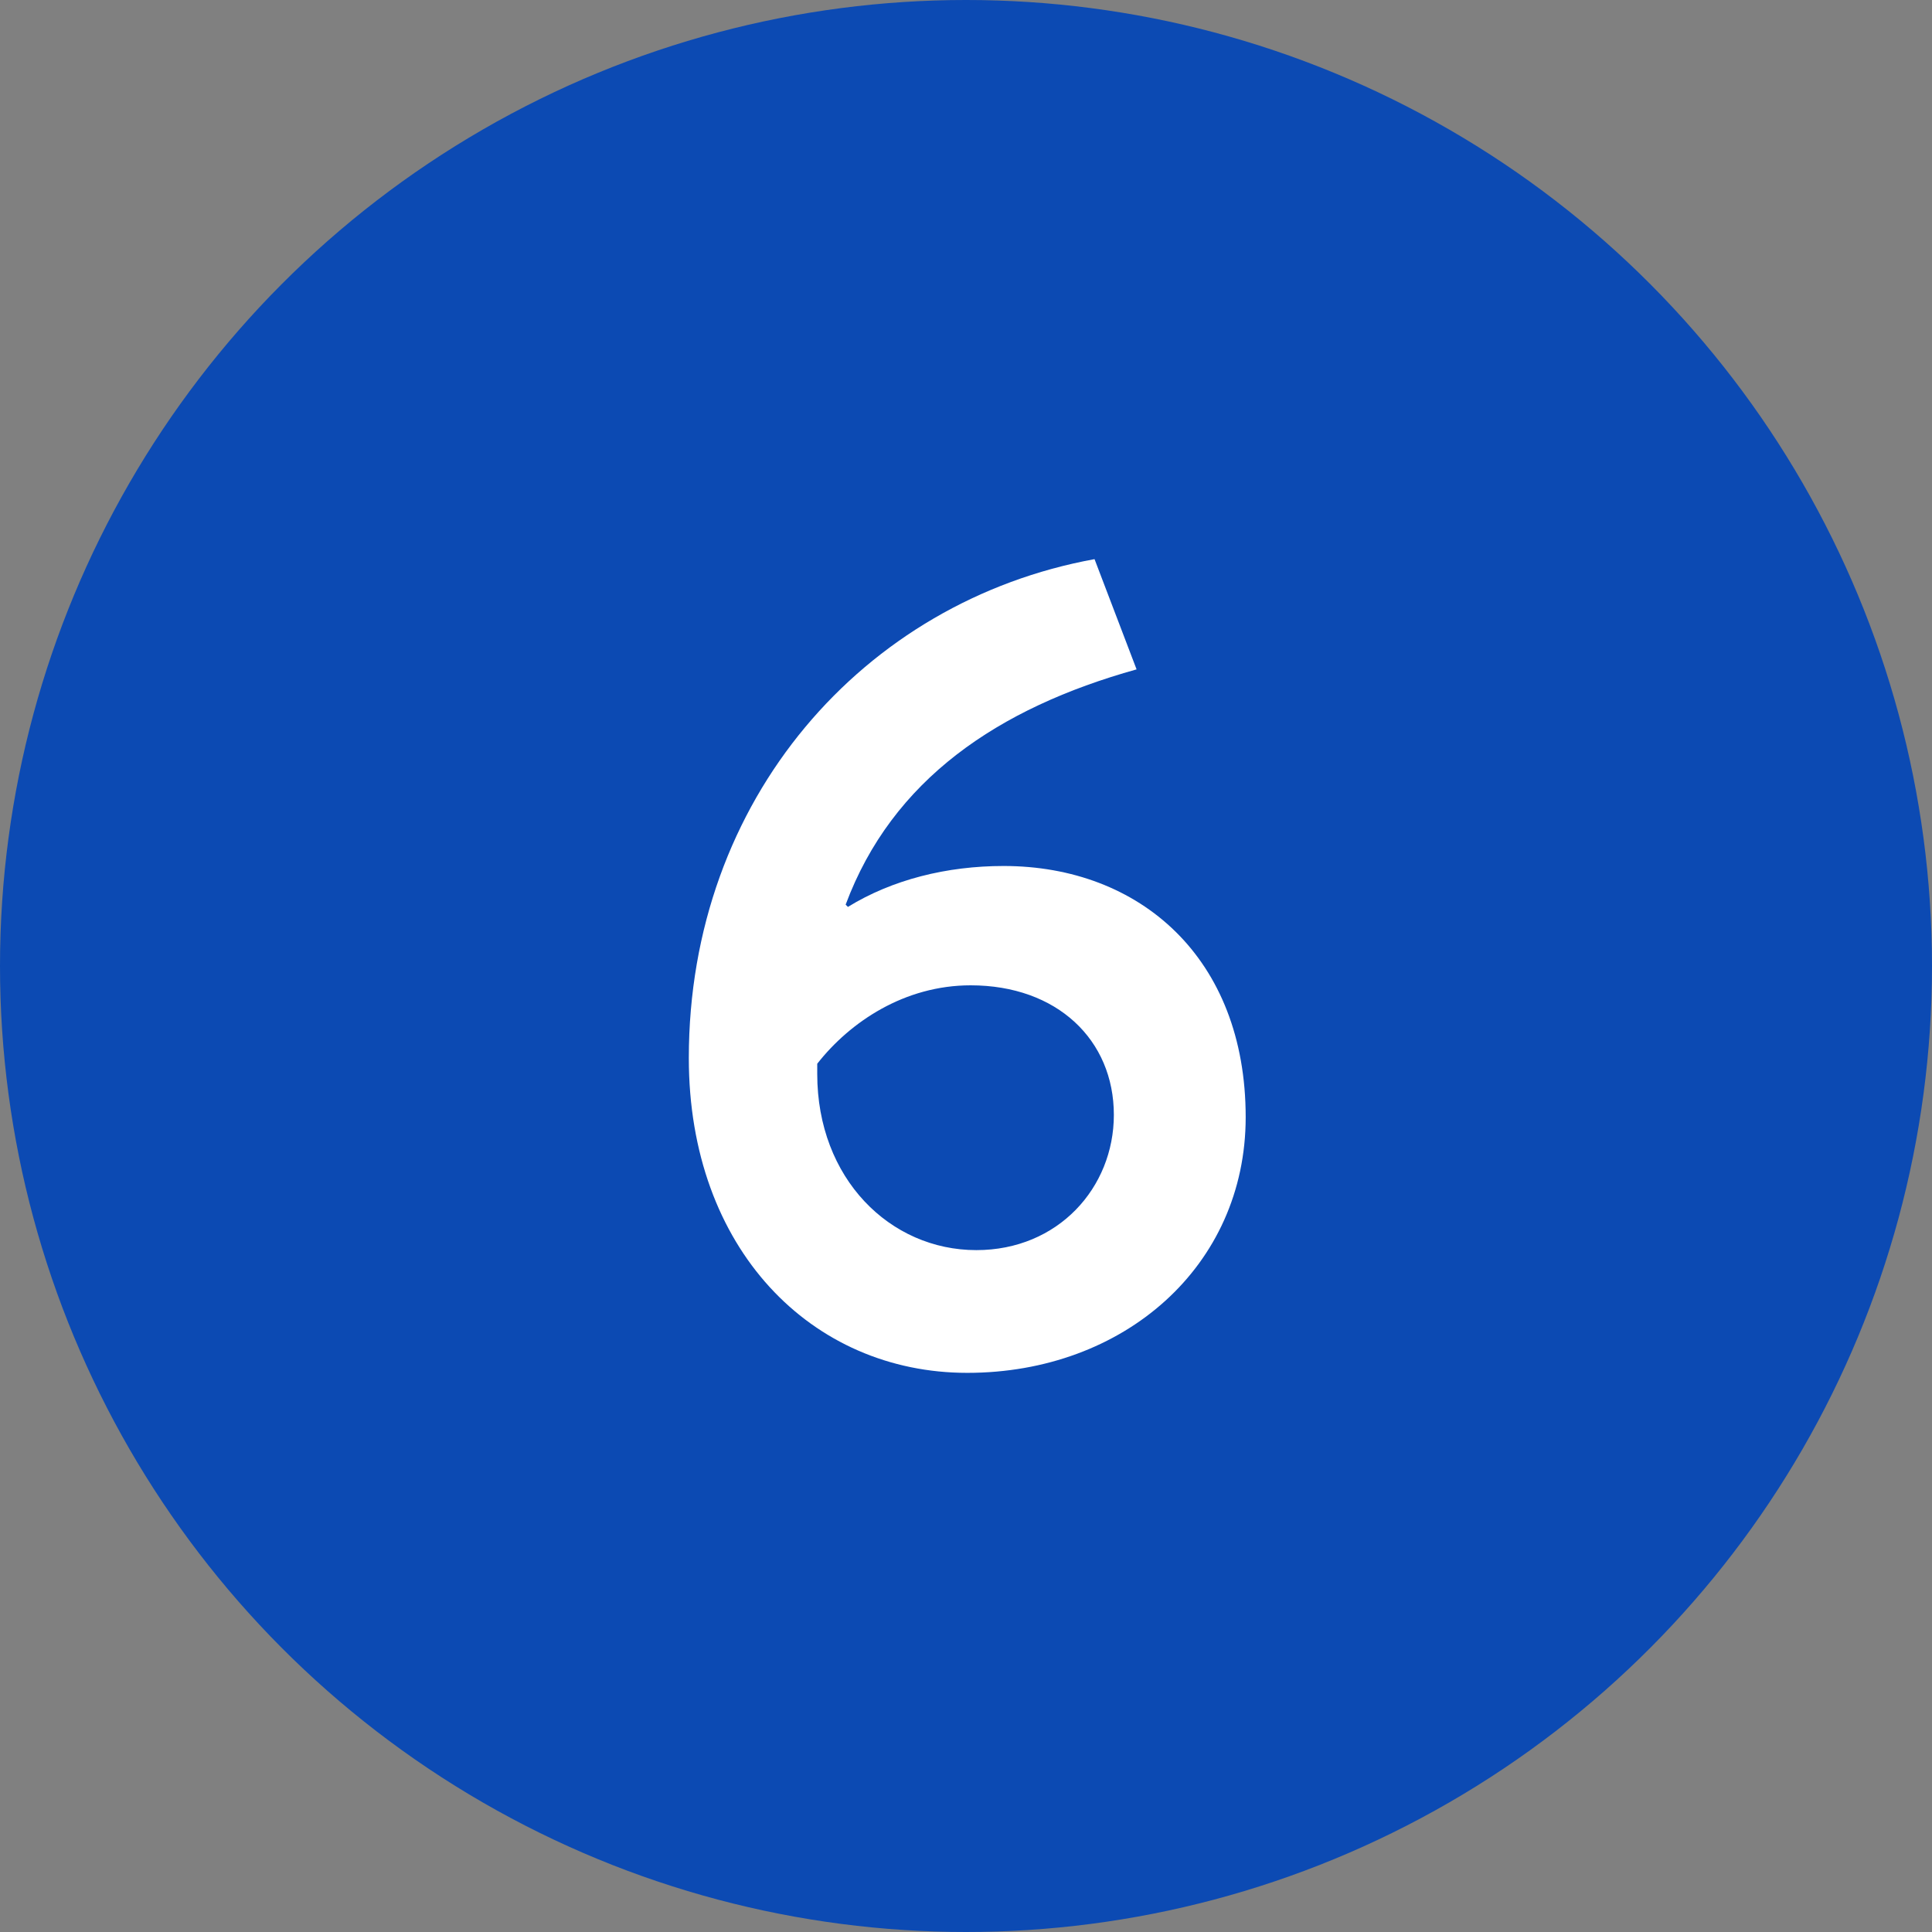
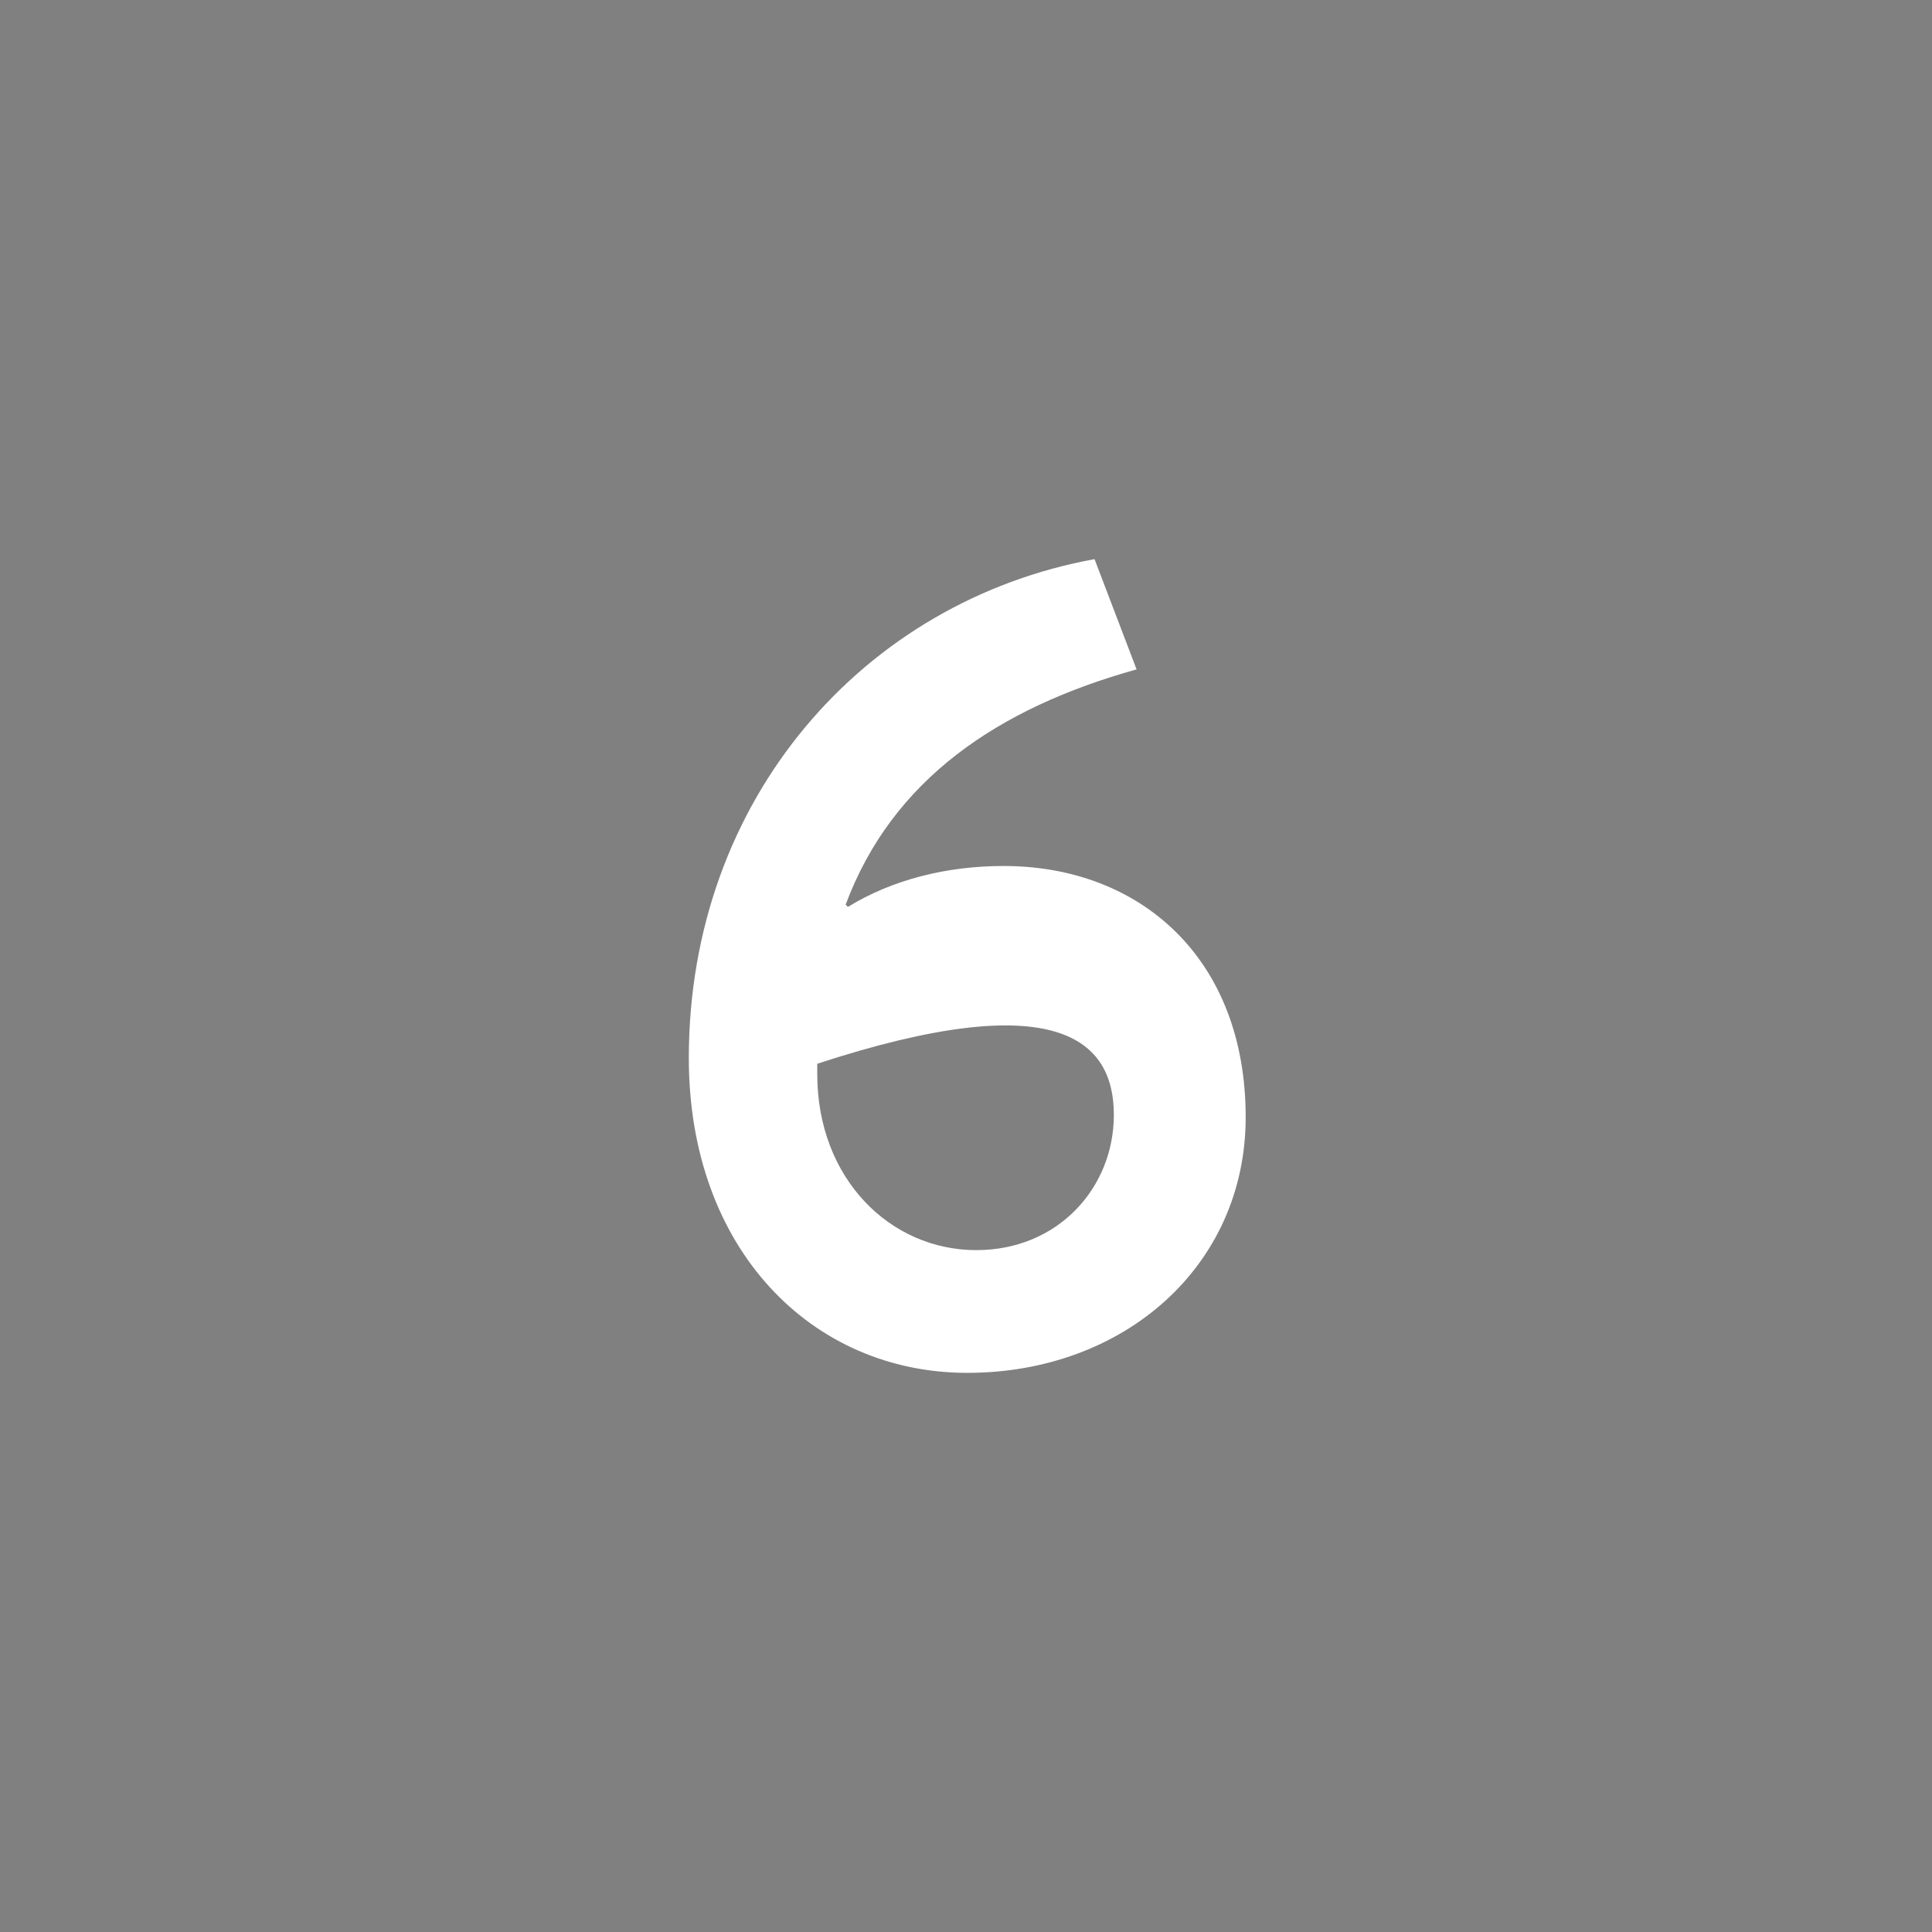
<svg xmlns="http://www.w3.org/2000/svg" width="34" height="34" viewBox="0 0 34 34" fill="none">
  <rect x="0" y="0" width="34" height="34" fill="#808080" stroke="none" />
-   <circle cx="17" cy="17" r="17" fill="#0C4AB3" />
-   <path d="M17.662 15.24C16.662 15.24 15.702 15.48 14.922 15.96L14.882 15.92C15.702 13.72 17.562 12.46 20.002 11.78L19.262 9.84C15.202 10.58 12.122 14.06 12.122 18.62C12.122 21.98 14.282 24.16 17.022 24.16C19.782 24.16 21.922 22.28 21.922 19.66C21.922 16.86 20.062 15.24 17.662 15.24ZM17.182 22C15.662 22 14.382 20.74 14.382 18.9V18.72C14.962 17.98 15.922 17.34 17.082 17.34C18.602 17.34 19.602 18.3 19.602 19.62C19.602 20.9 18.622 22 17.182 22Z" fill="white" />
+   <path d="M17.662 15.24C16.662 15.24 15.702 15.48 14.922 15.96L14.882 15.92C15.702 13.72 17.562 12.46 20.002 11.78L19.262 9.84C15.202 10.58 12.122 14.06 12.122 18.62C12.122 21.98 14.282 24.16 17.022 24.16C19.782 24.16 21.922 22.28 21.922 19.66C21.922 16.86 20.062 15.24 17.662 15.24ZM17.182 22C15.662 22 14.382 20.74 14.382 18.9V18.72C18.602 17.34 19.602 18.3 19.602 19.62C19.602 20.9 18.622 22 17.182 22Z" fill="white" />
</svg>